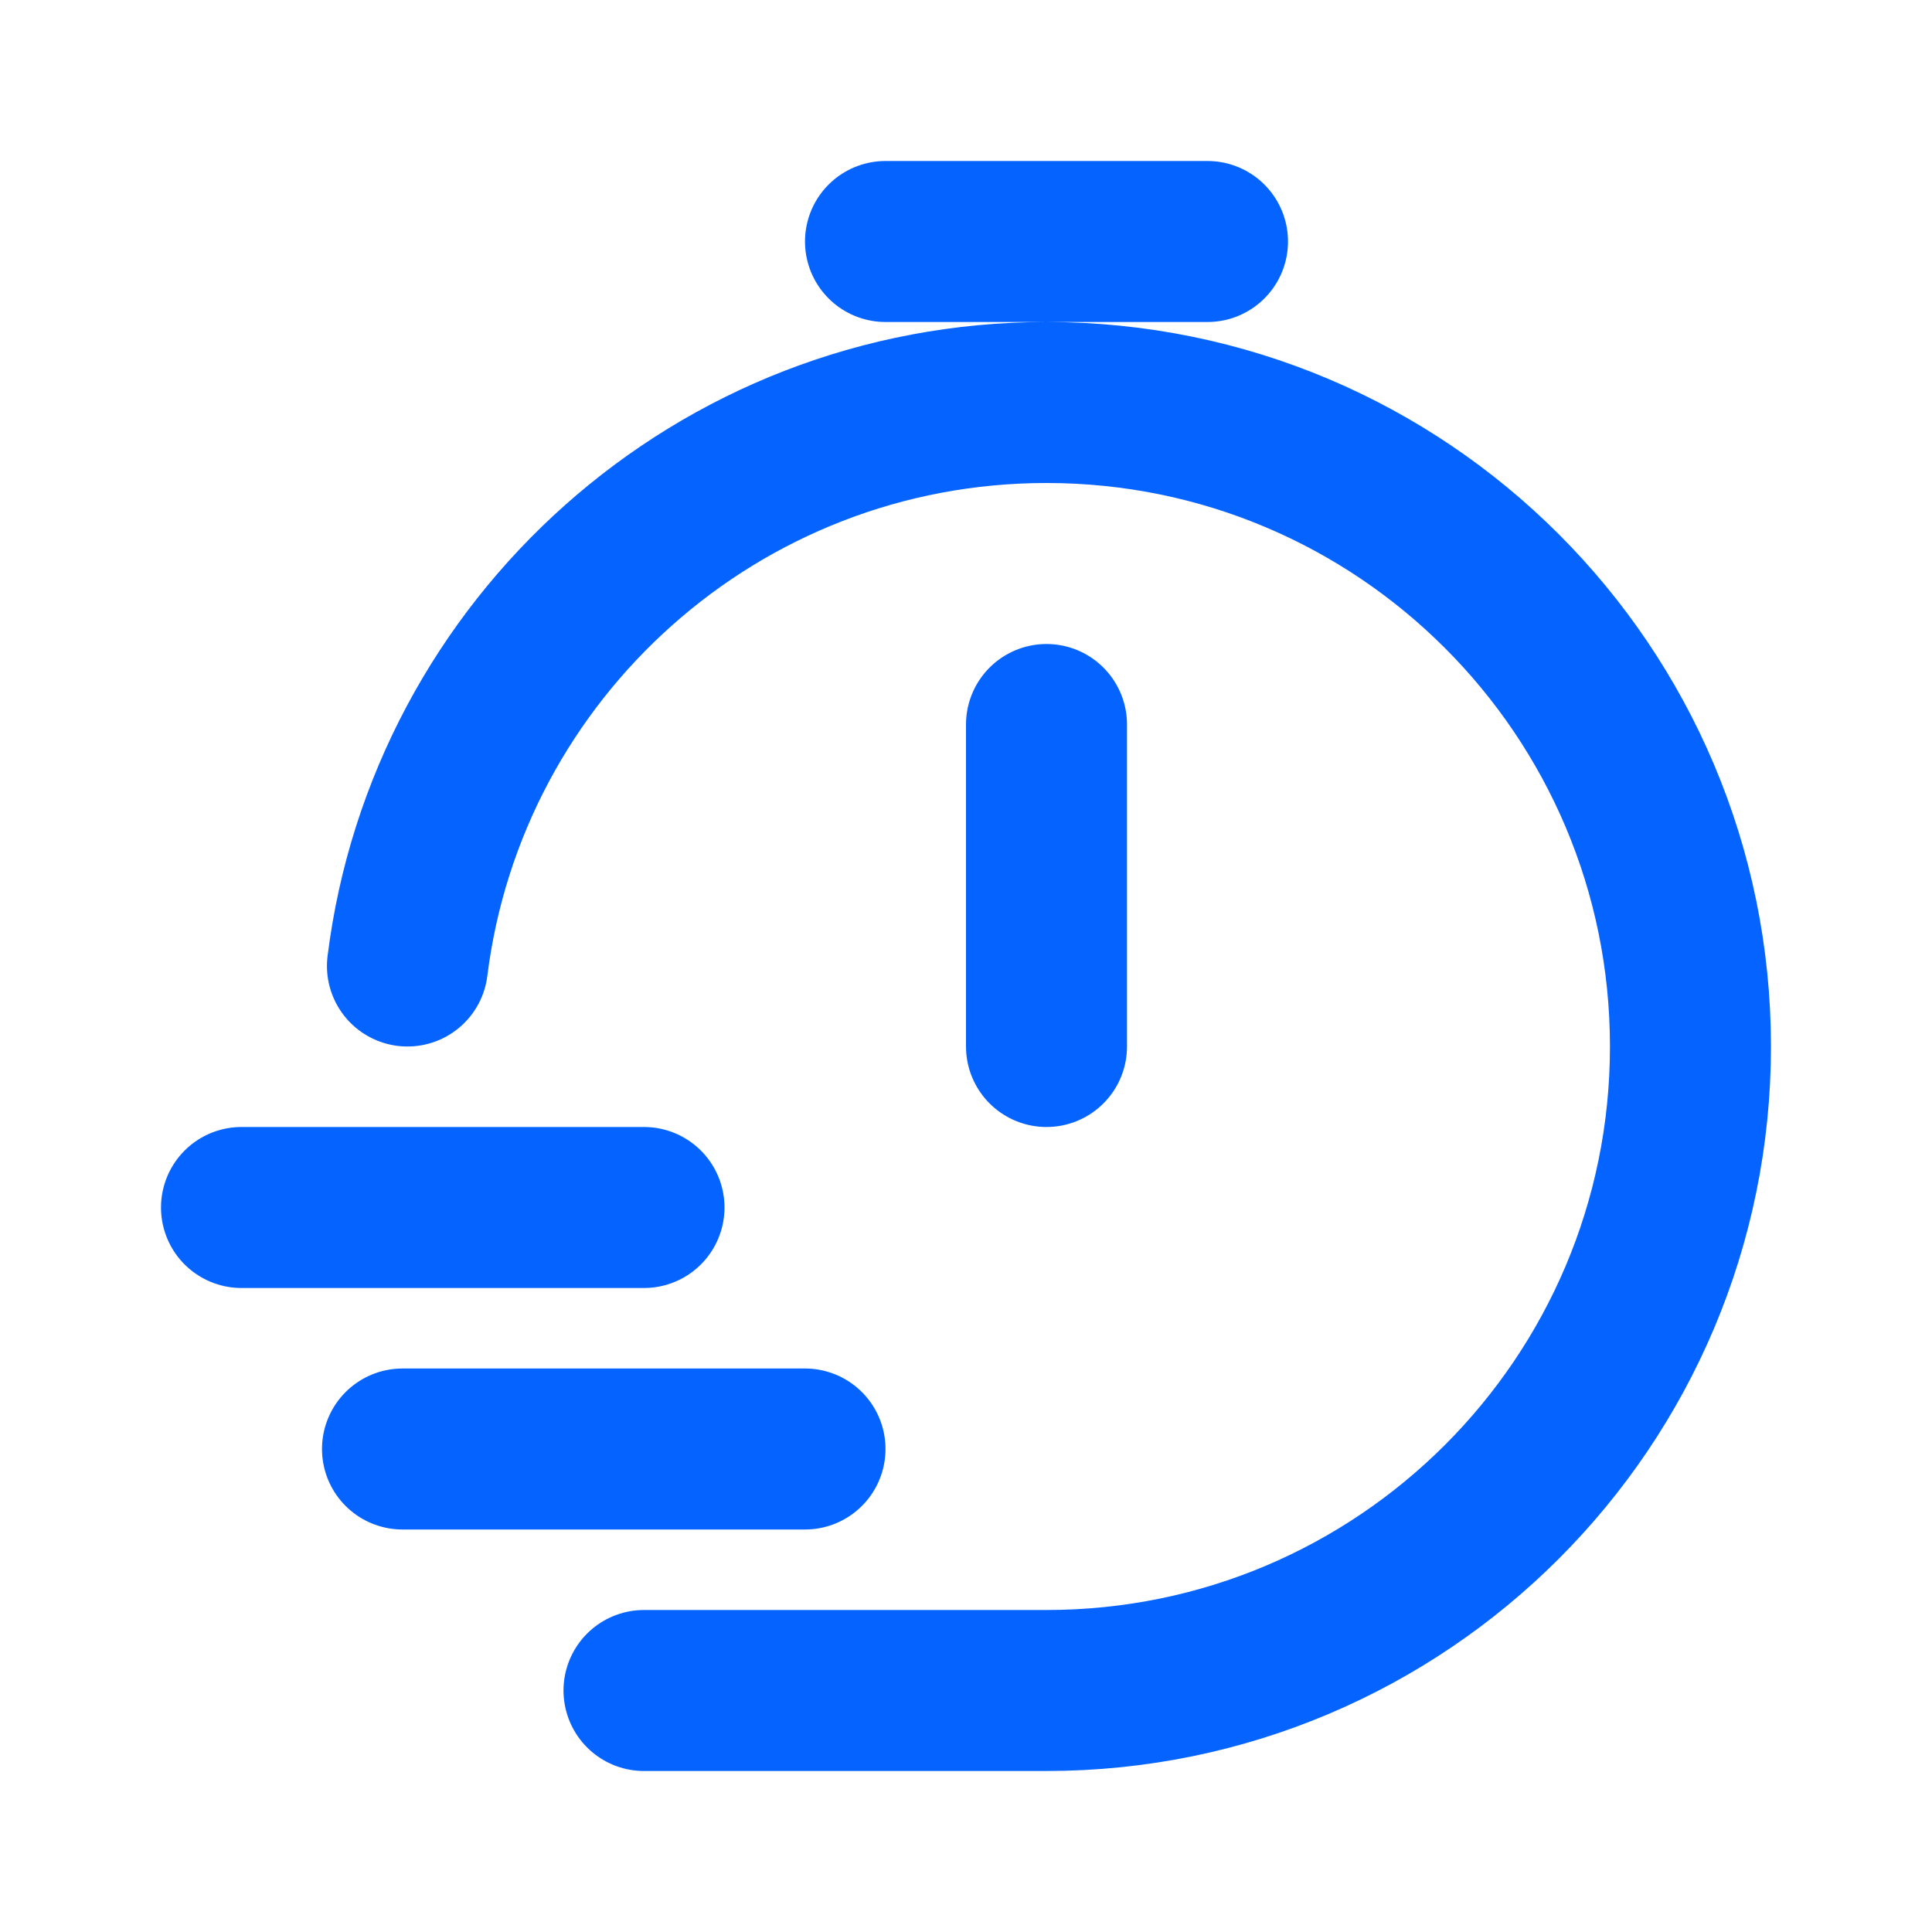
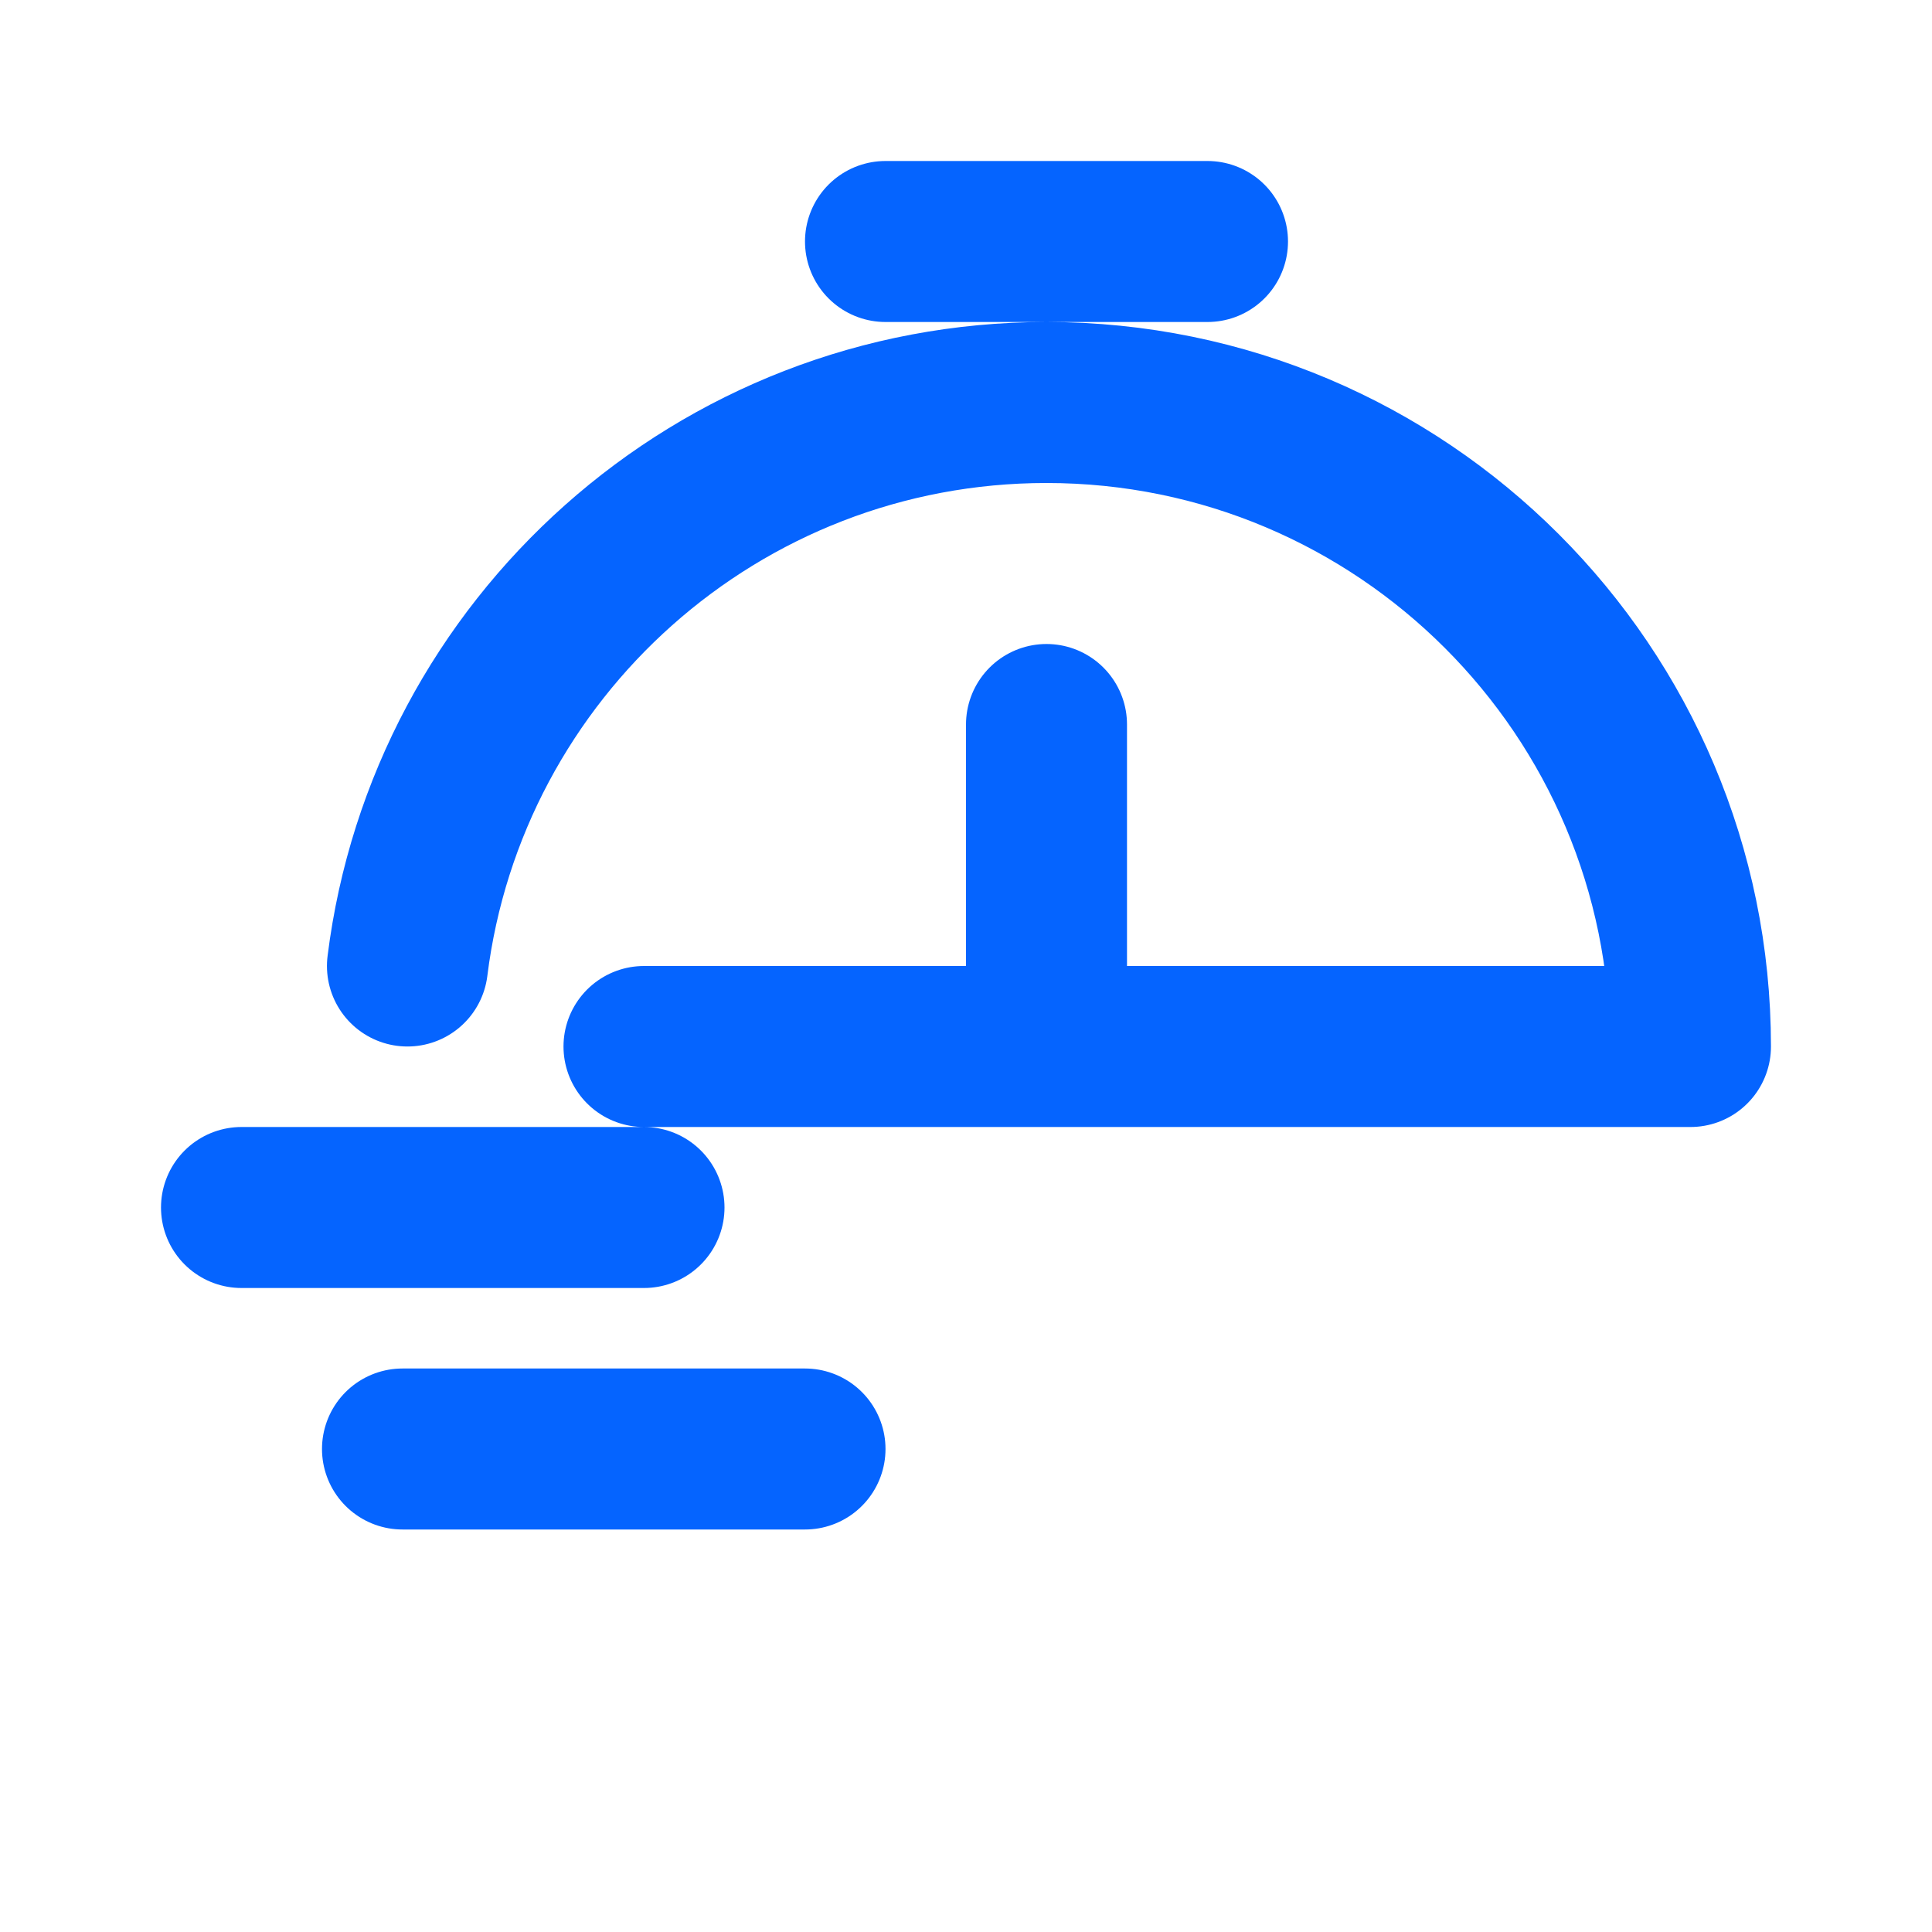
<svg xmlns="http://www.w3.org/2000/svg" width="48" height="48" viewBox="0 0 48 48" fill="none">
-   <path d="M10.123 24C11.107 16.107 17.84 10 25.999 10C34.836 10 41.999 17.163 41.999 26C41.999 34.837 34.836 42 25.999 42H16M26 26V18M22 6H30M6 30H16M10 36H20" stroke="#0564FF" stroke-width="4" stroke-linecap="round" stroke-linejoin="round" />
+   <path d="M10.123 24C11.107 16.107 17.84 10 25.999 10C34.836 10 41.999 17.163 41.999 26H16M26 26V18M22 6H30M6 30H16M10 36H20" stroke="#0564FF" stroke-width="4" stroke-linecap="round" stroke-linejoin="round" />
</svg>